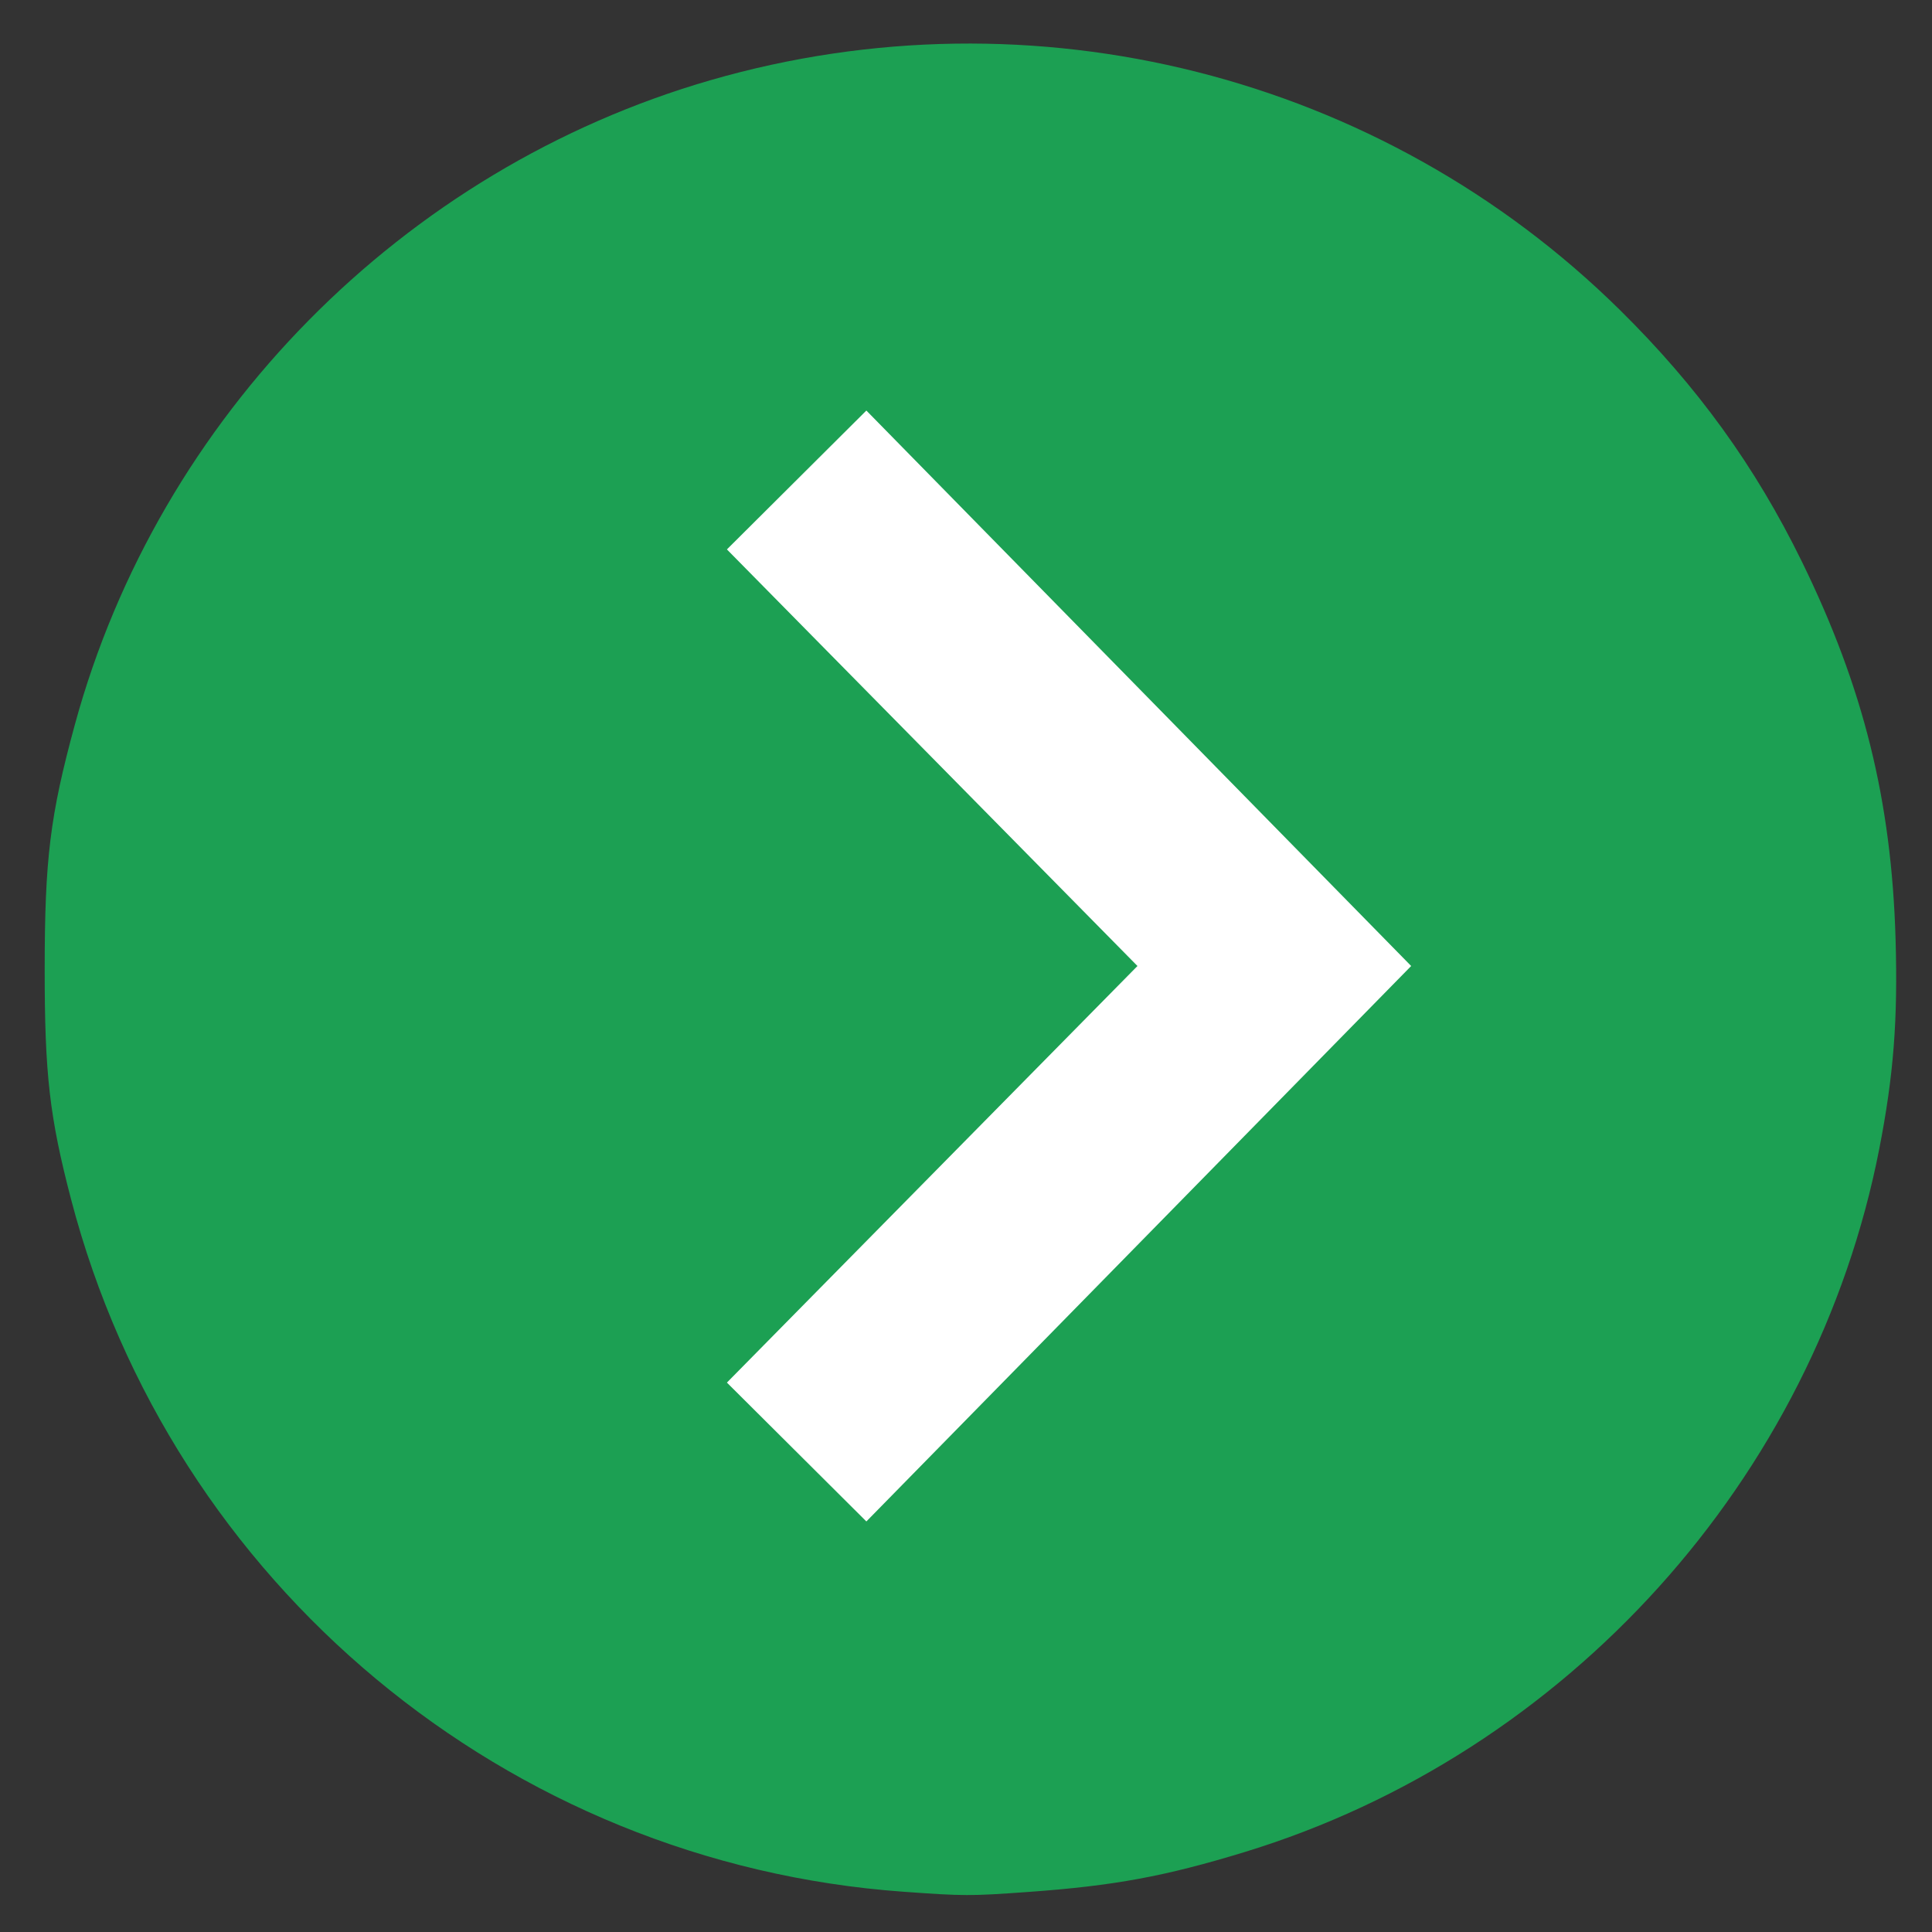
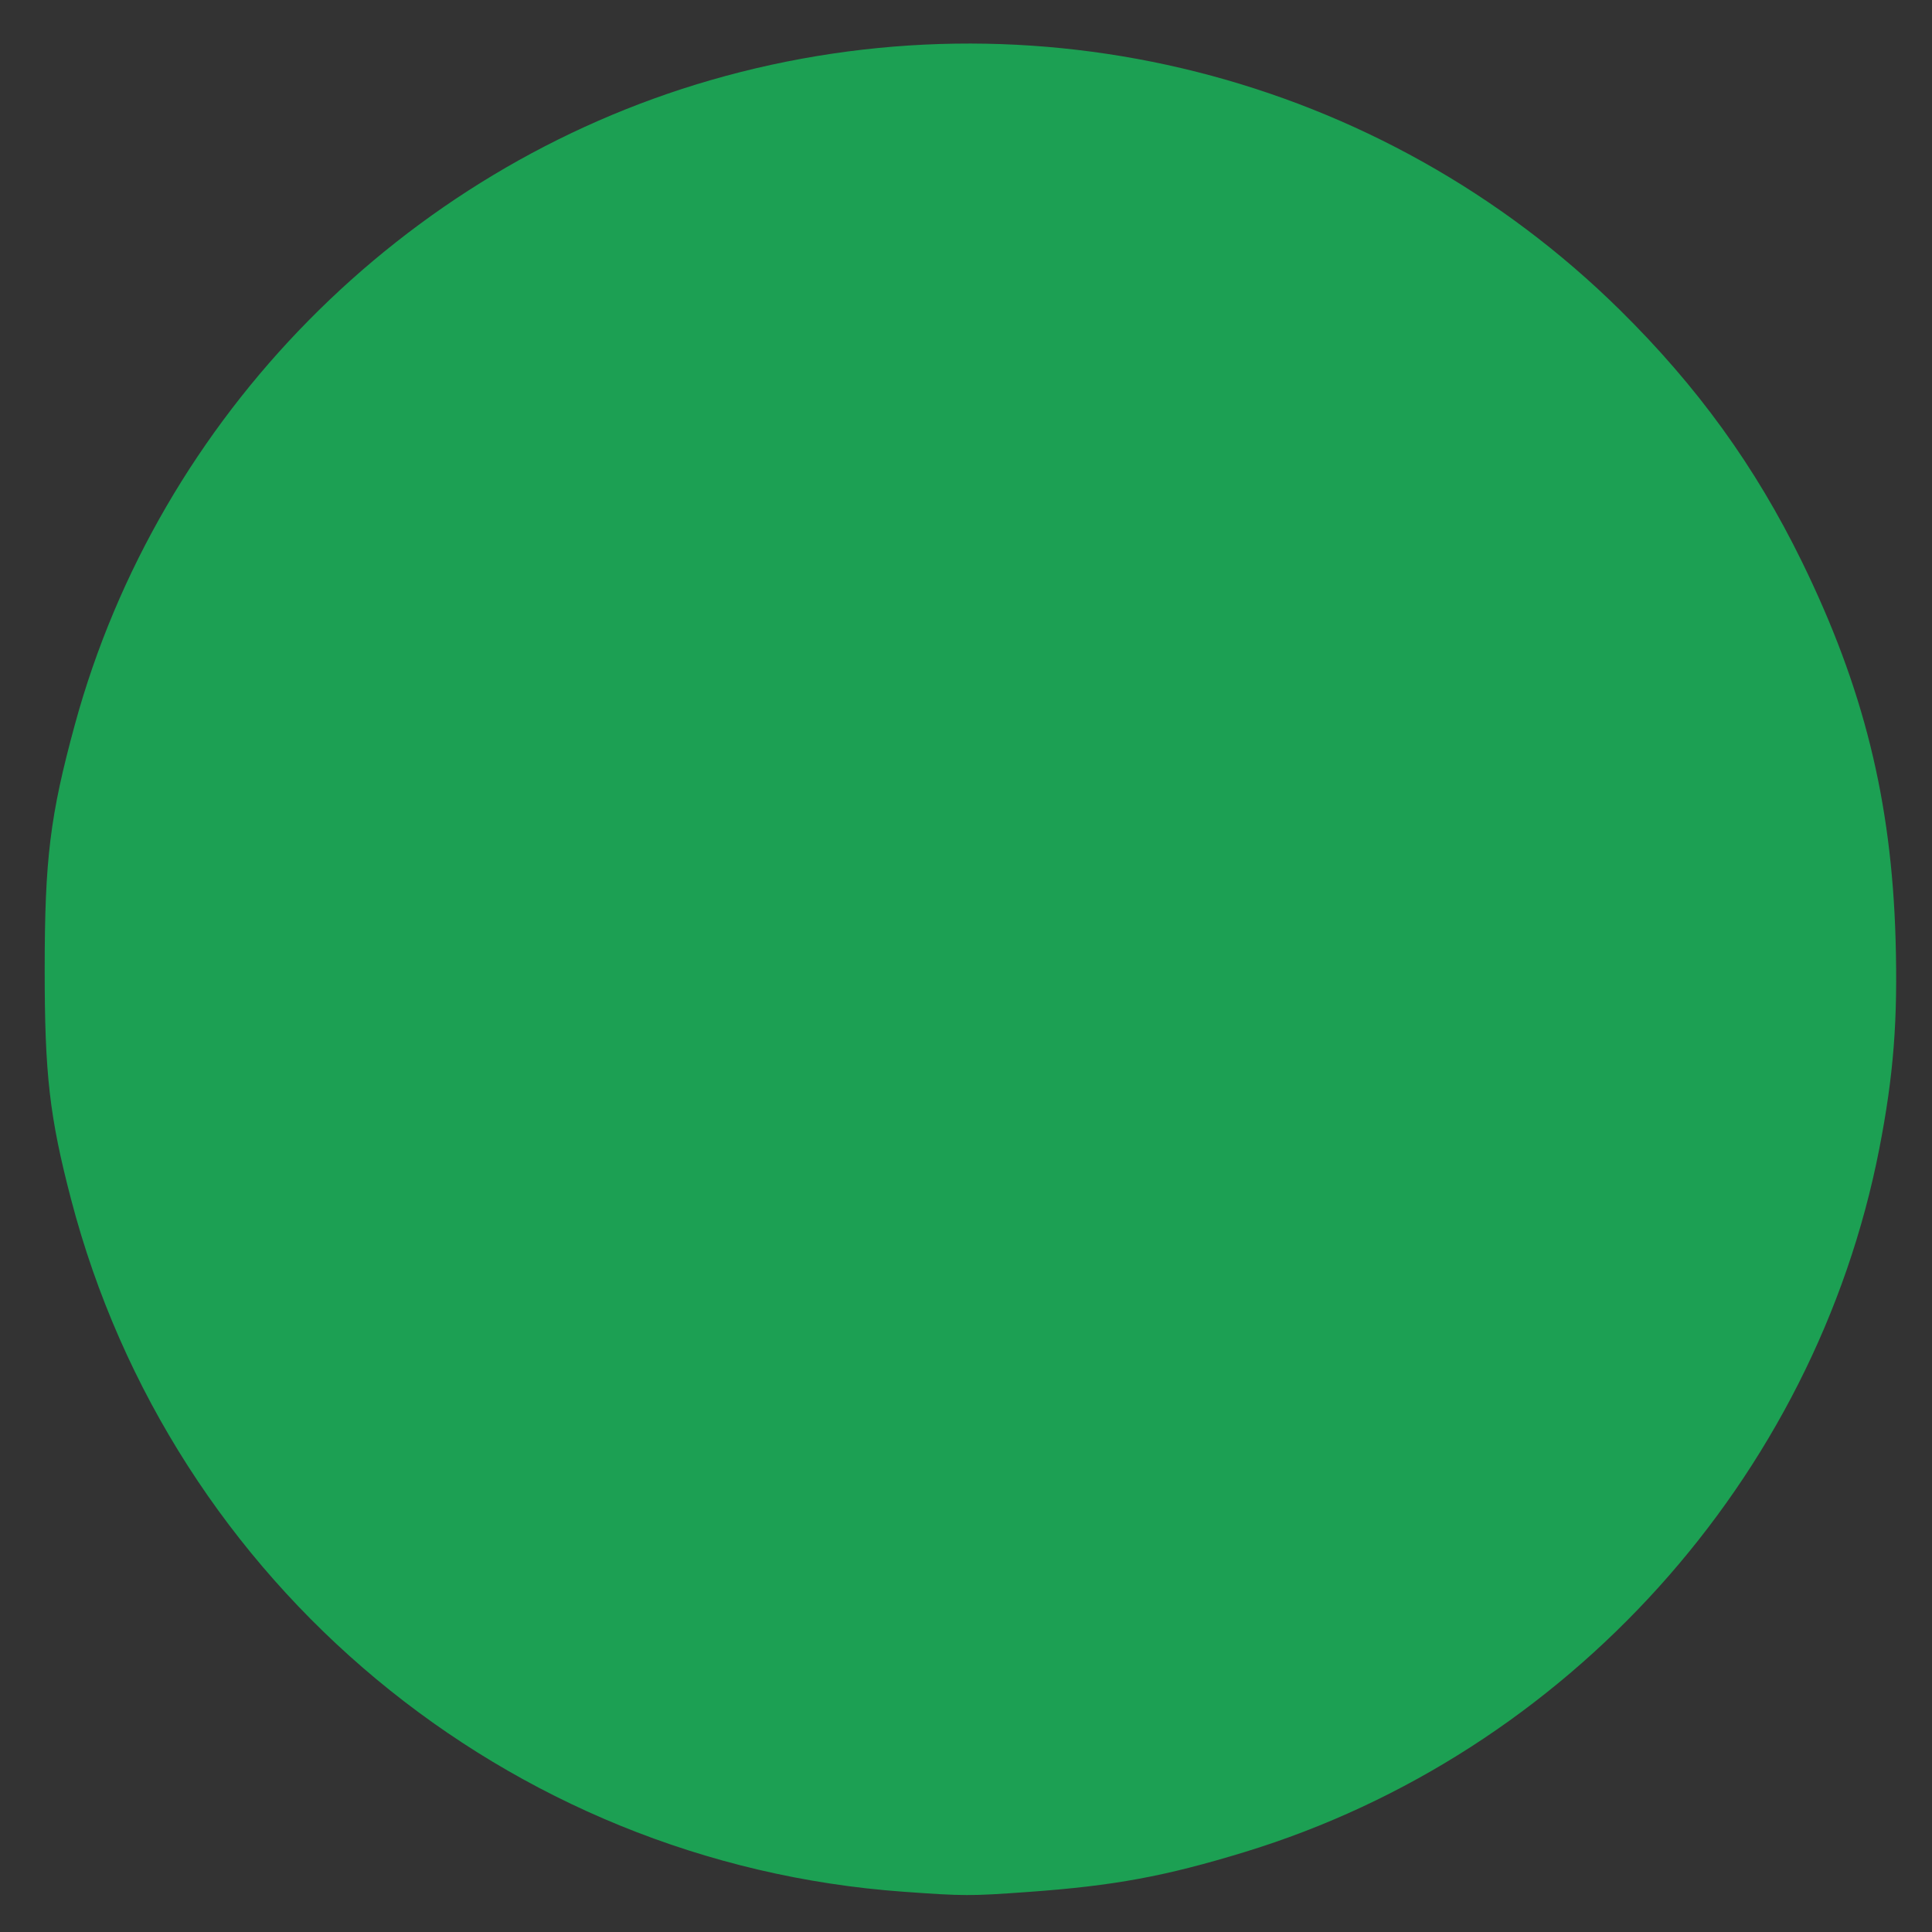
<svg xmlns="http://www.w3.org/2000/svg" xmlns:ns1="http://www.inkscape.org/namespaces/inkscape" xmlns:ns2="http://sodipodi.sourceforge.net/DTD/sodipodi-0.dtd" version="1.1" id="svg2" viewBox="0 0 240 240" height="240" width="240" ns1:version="0.91 r13725" ns2:docname="Arrow Icon-2.svg">
  <rect x="0" y="0" width="240" height="240" fill="#333333" stroke="none" />
  <ns2:namedview pagecolor="#ffffff" bordercolor="#666666" borderopacity="1" objecttolerance="10" gridtolerance="10" guidetolerance="10" ns1:pageopacity="0" ns1:pageshadow="2" ns1:window-width="1366" ns1:window-height="706" id="namedview4195" showgrid="false" ns1:zoom="1.3906433" ns1:cx="202.85406" ns1:cy="95.856522" ns1:window-x="-8" ns1:window-y="-8" ns1:window-maximized="1" ns1:current-layer="svg2" />
  <defs id="defs4" />
  <g transform="translate(0,-812.362)" id="layer1">
-     <path id="path3344" d="M 112.199,1047.359 C 62.987,1043.812 21.33,1009.155 8.834,961.365 6.151,951.101 5.545,945.828 5.551,932.766 5.556,919.052 6.219,913.679 9.293,902.401 19.732,864.106 50.034,833.378 88.263,822.323 128.353,810.73 171.612,821.659 201.222,850.86 c 9.647,9.514 16.825,19.439 22.615,31.271 7.656,15.644 11.134,29.664 11.638,46.912 0.292,10.006 -0.242,16.888 -2.017,25.993 -7.995,41.003 -38.796,75.147 -78.832,87.39 -9.9,3.027 -16.242,4.197 -26.89,4.961 -7.228,0.519 -7.972,0.517 -15.537,-0.028 l 0,0 z" style="fill:#1ca053;fill-opacity:1" />
-     <path style="fill:#ffffff" d="m 90.3,880.612 17.323,-17.25 67.677,69 -67.677,69 -17.323,-17.25 51,-51.75 z" id="path4180" ns1:connector-curvature="0" />
+     <path id="path3344" d="M 112.199,1047.359 C 62.987,1043.812 21.33,1009.155 8.834,961.365 6.151,951.101 5.545,945.828 5.551,932.766 5.556,919.052 6.219,913.679 9.293,902.401 19.732,864.106 50.034,833.378 88.263,822.323 128.353,810.73 171.612,821.659 201.222,850.86 c 9.647,9.514 16.825,19.439 22.615,31.271 7.656,15.644 11.134,29.664 11.638,46.912 0.292,10.006 -0.242,16.888 -2.017,25.993 -7.995,41.003 -38.796,75.147 -78.832,87.39 -9.9,3.027 -16.242,4.197 -26.89,4.961 -7.228,0.519 -7.972,0.517 -15.537,-0.028 z" style="fill:#1ca053;fill-opacity:1" />
  </g>
</svg>